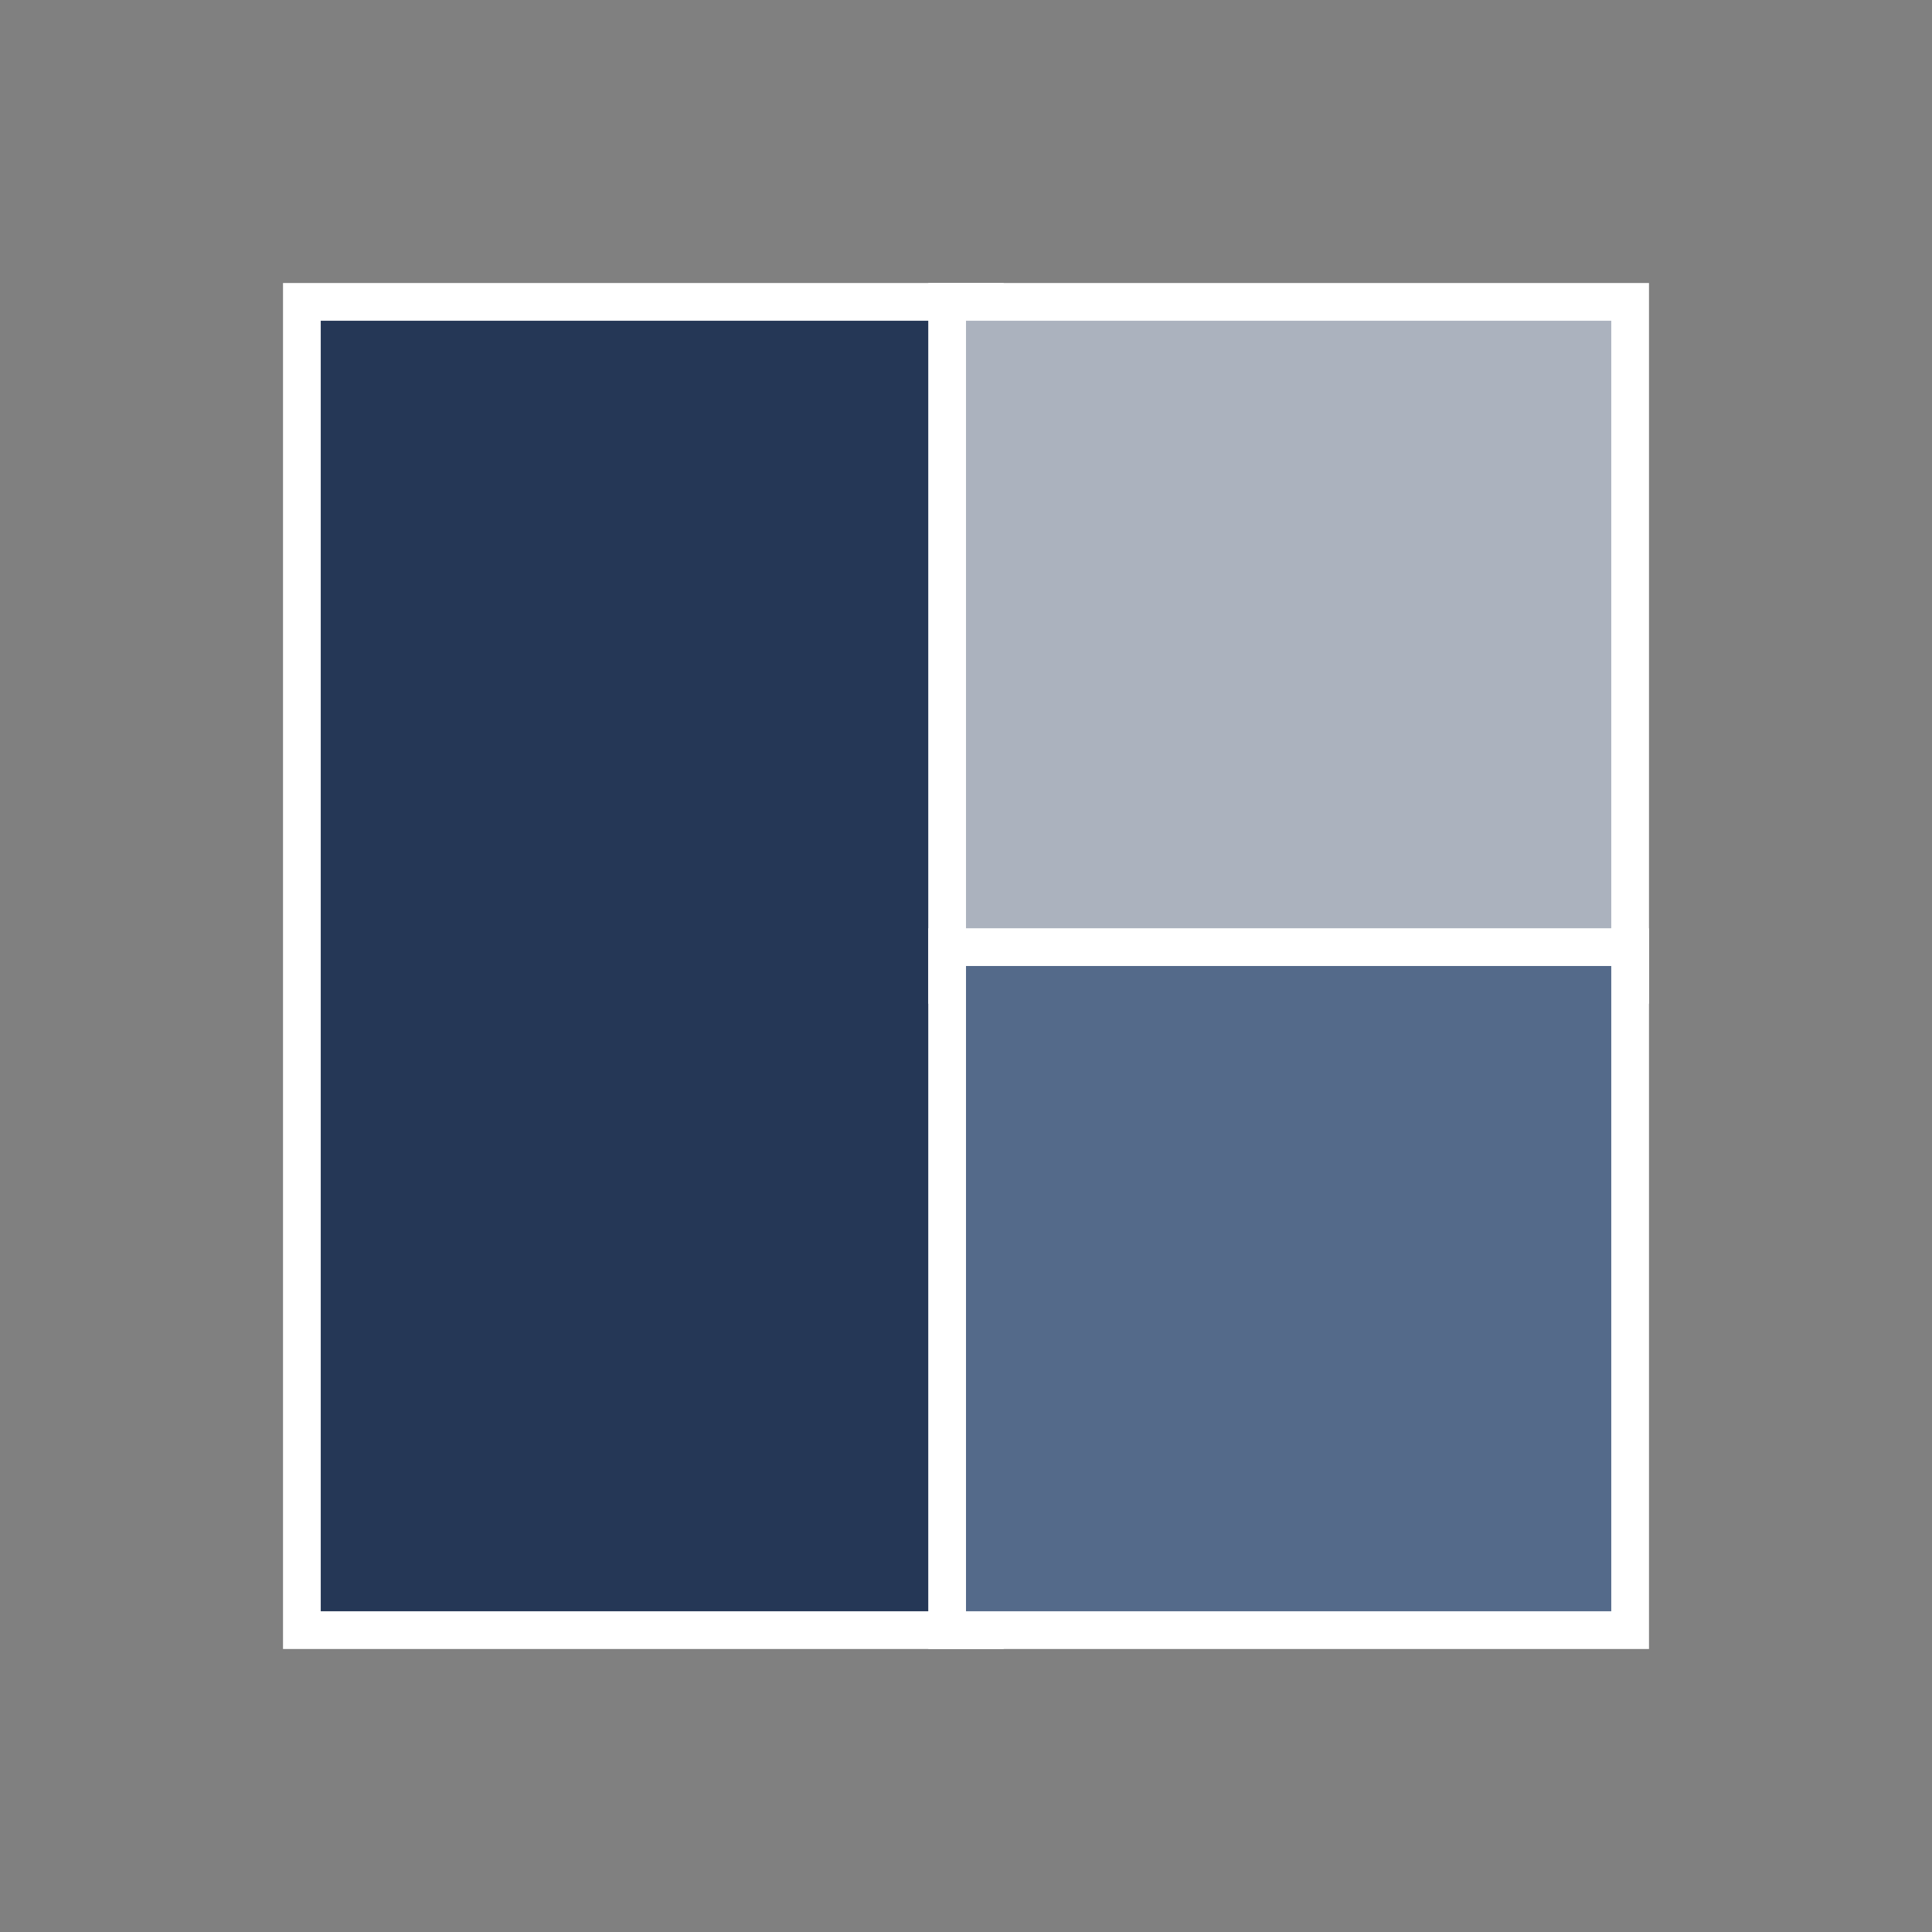
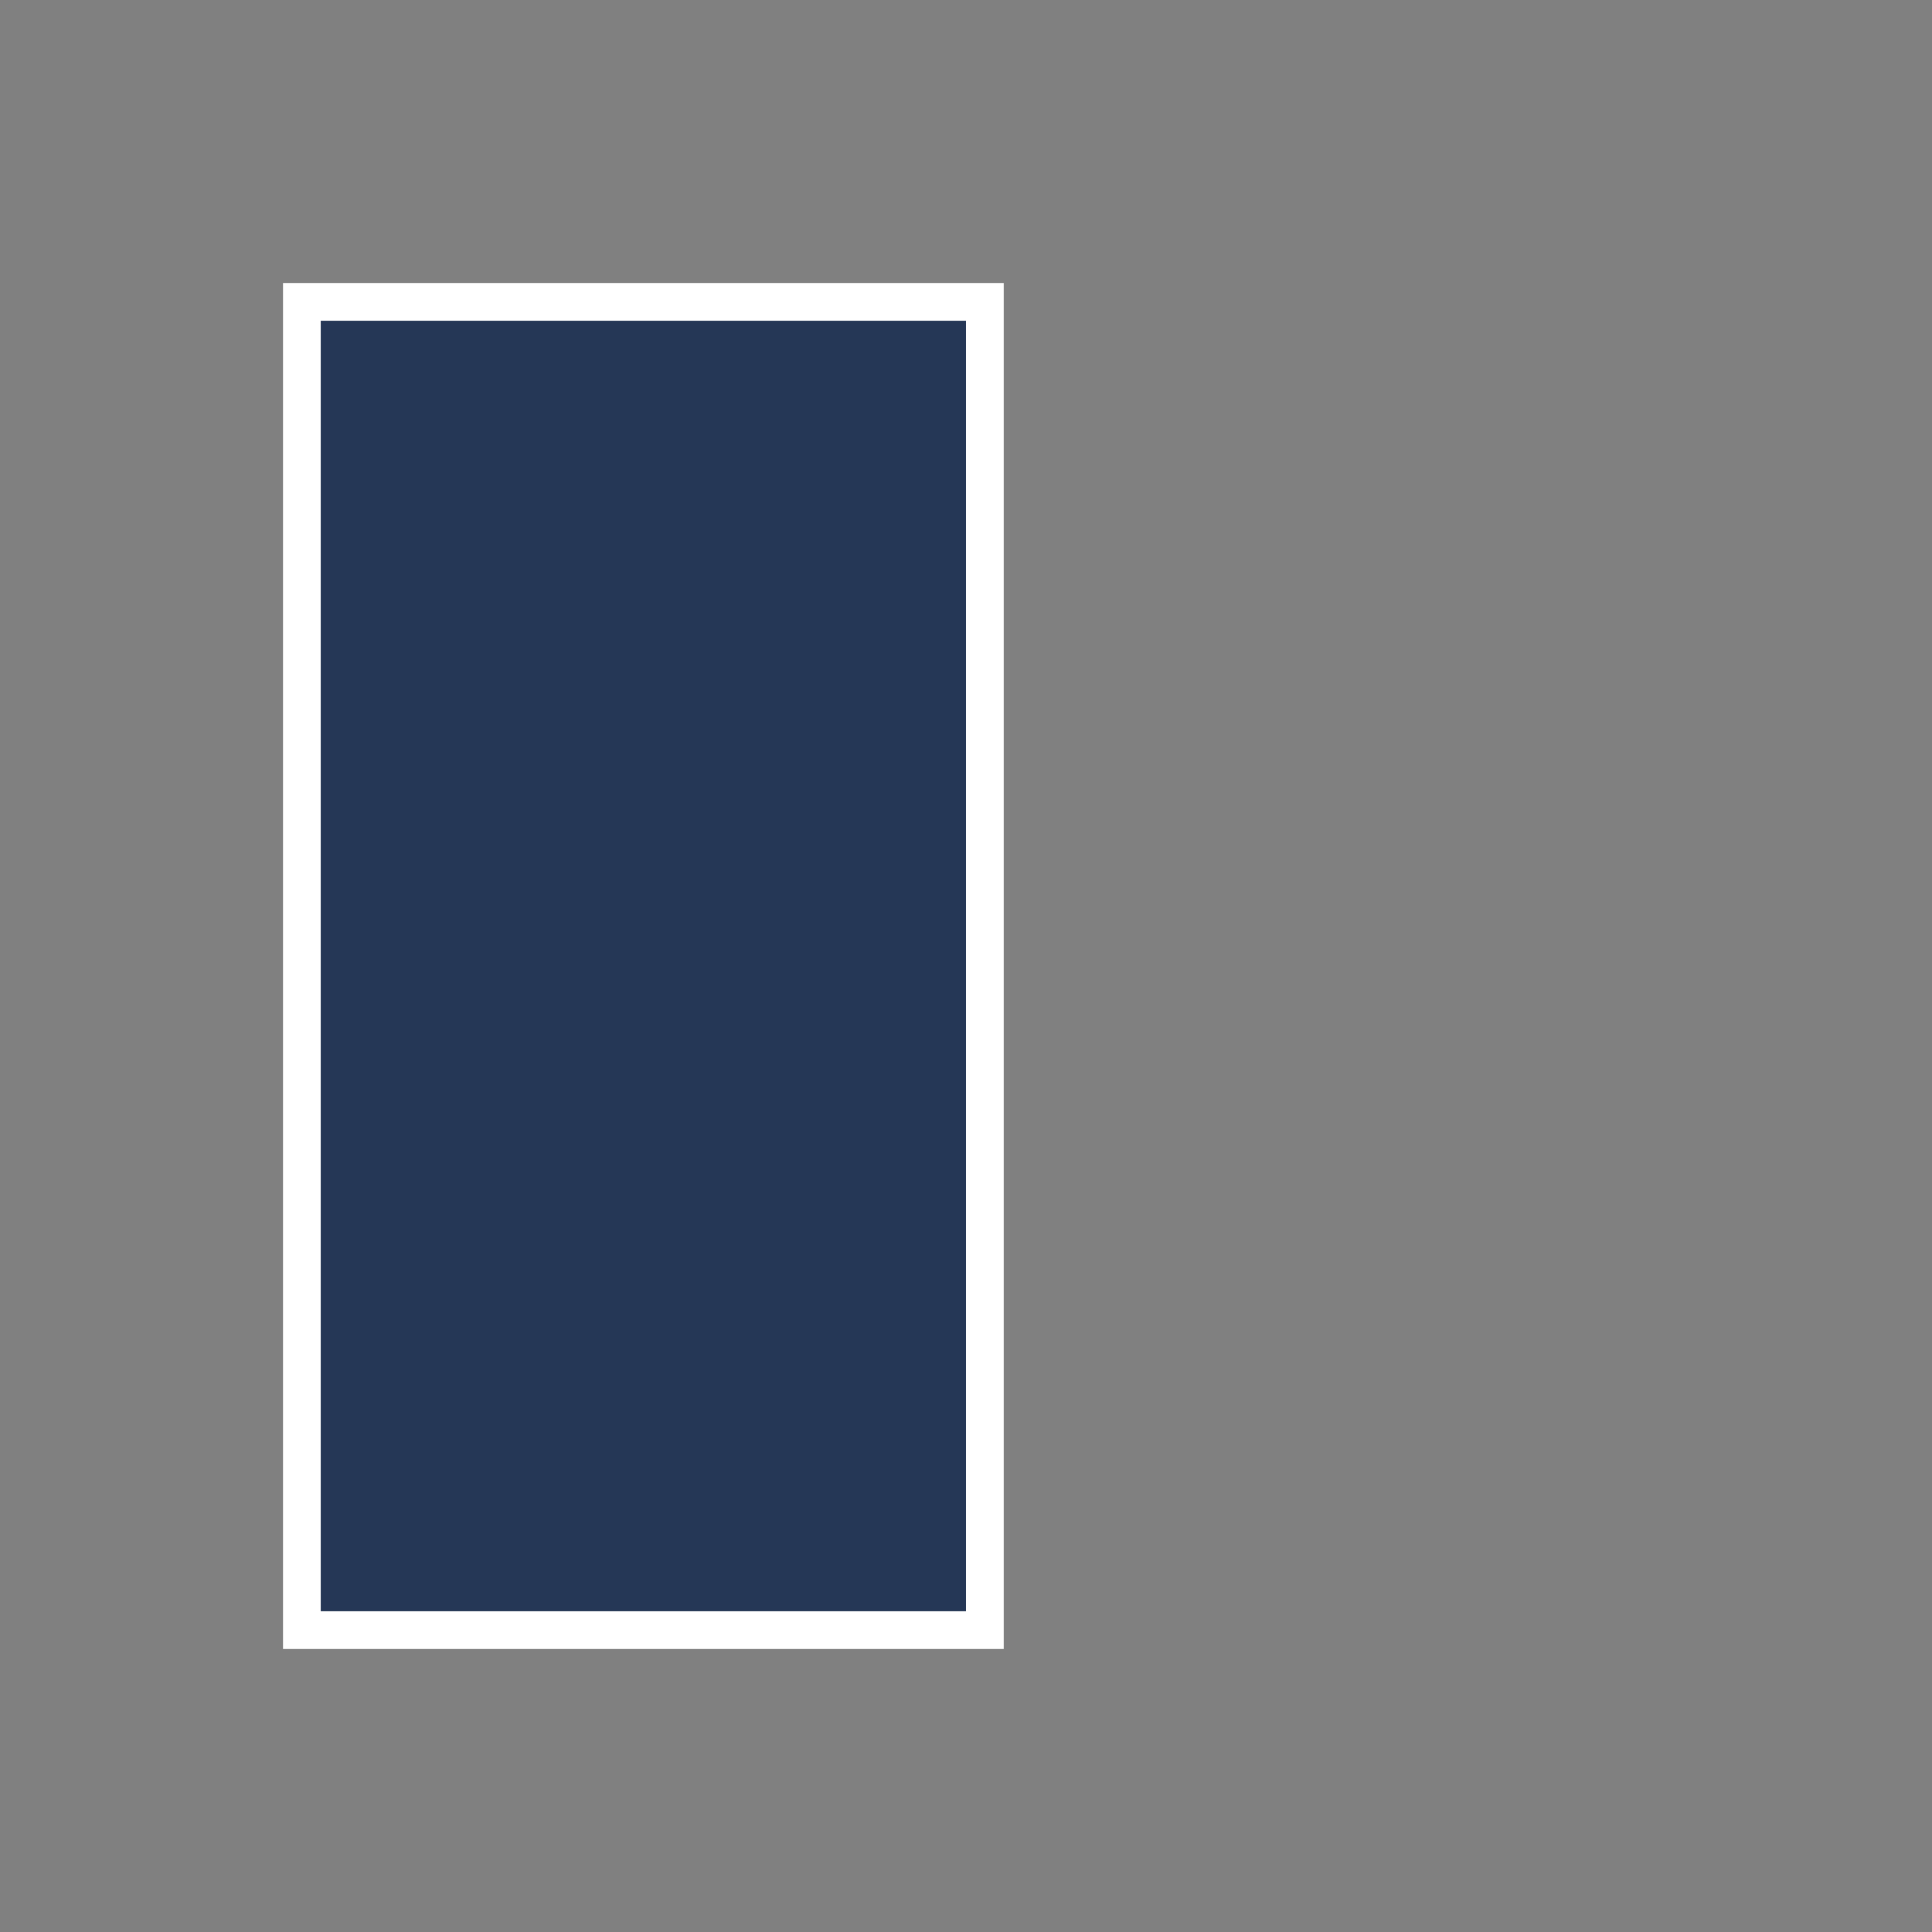
<svg xmlns="http://www.w3.org/2000/svg" width="512px" height="512px" viewBox="0 0 512 512" version="1.1">
  <rect x="0" y="0" width="512" height="512" fill="#808080" stroke="none" />
  <title>Artboard</title>
  <g id="Artboard" stroke="none" stroke-width="1" fill="none" fill-rule="evenodd">
    <rect id="Rectangle" stroke="#FFFFFF" stroke-width="10" fill="#253756" x="80" y="80" width="181" height="352" />
-     <rect id="Rectangle" stroke="#FFFFFF" stroke-width="10" fill="#ABB2BE" x="251" y="80" width="181" height="181" />
-     <rect id="Rectangle" stroke="#FFFFFF" stroke-width="10" fill="#546A8A" x="251" y="251" width="181" height="181" />
  </g>
</svg>